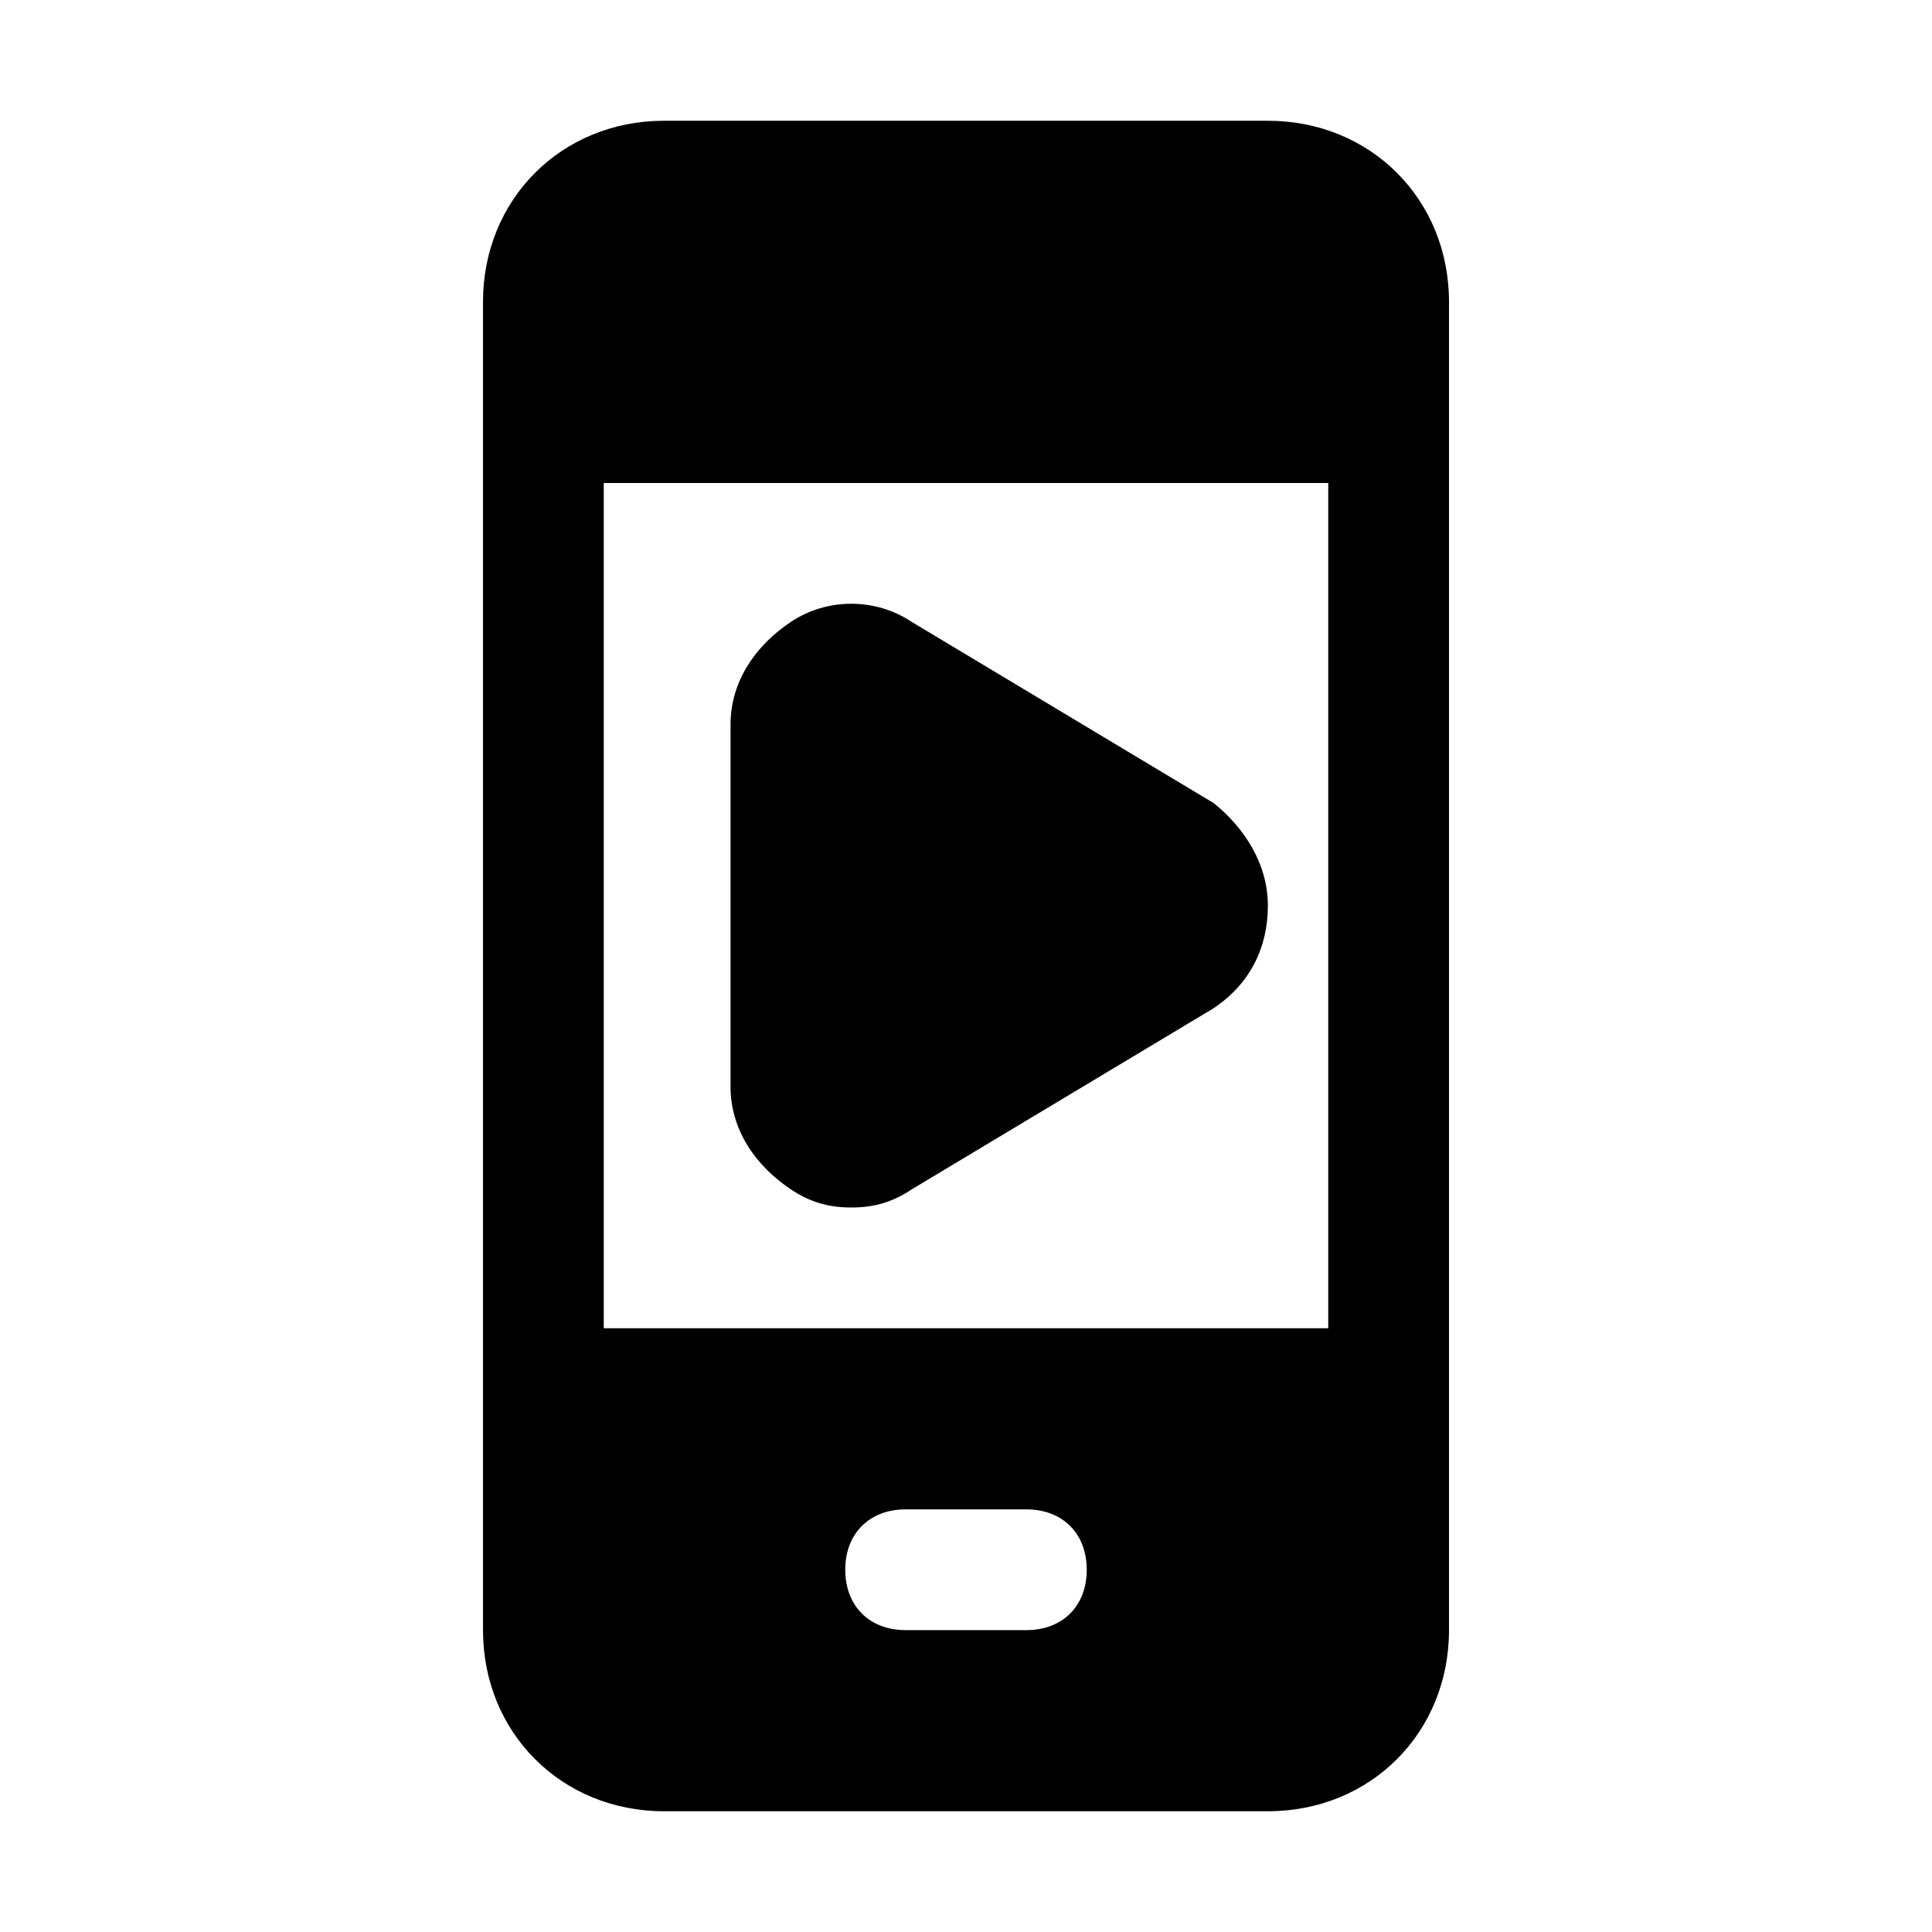
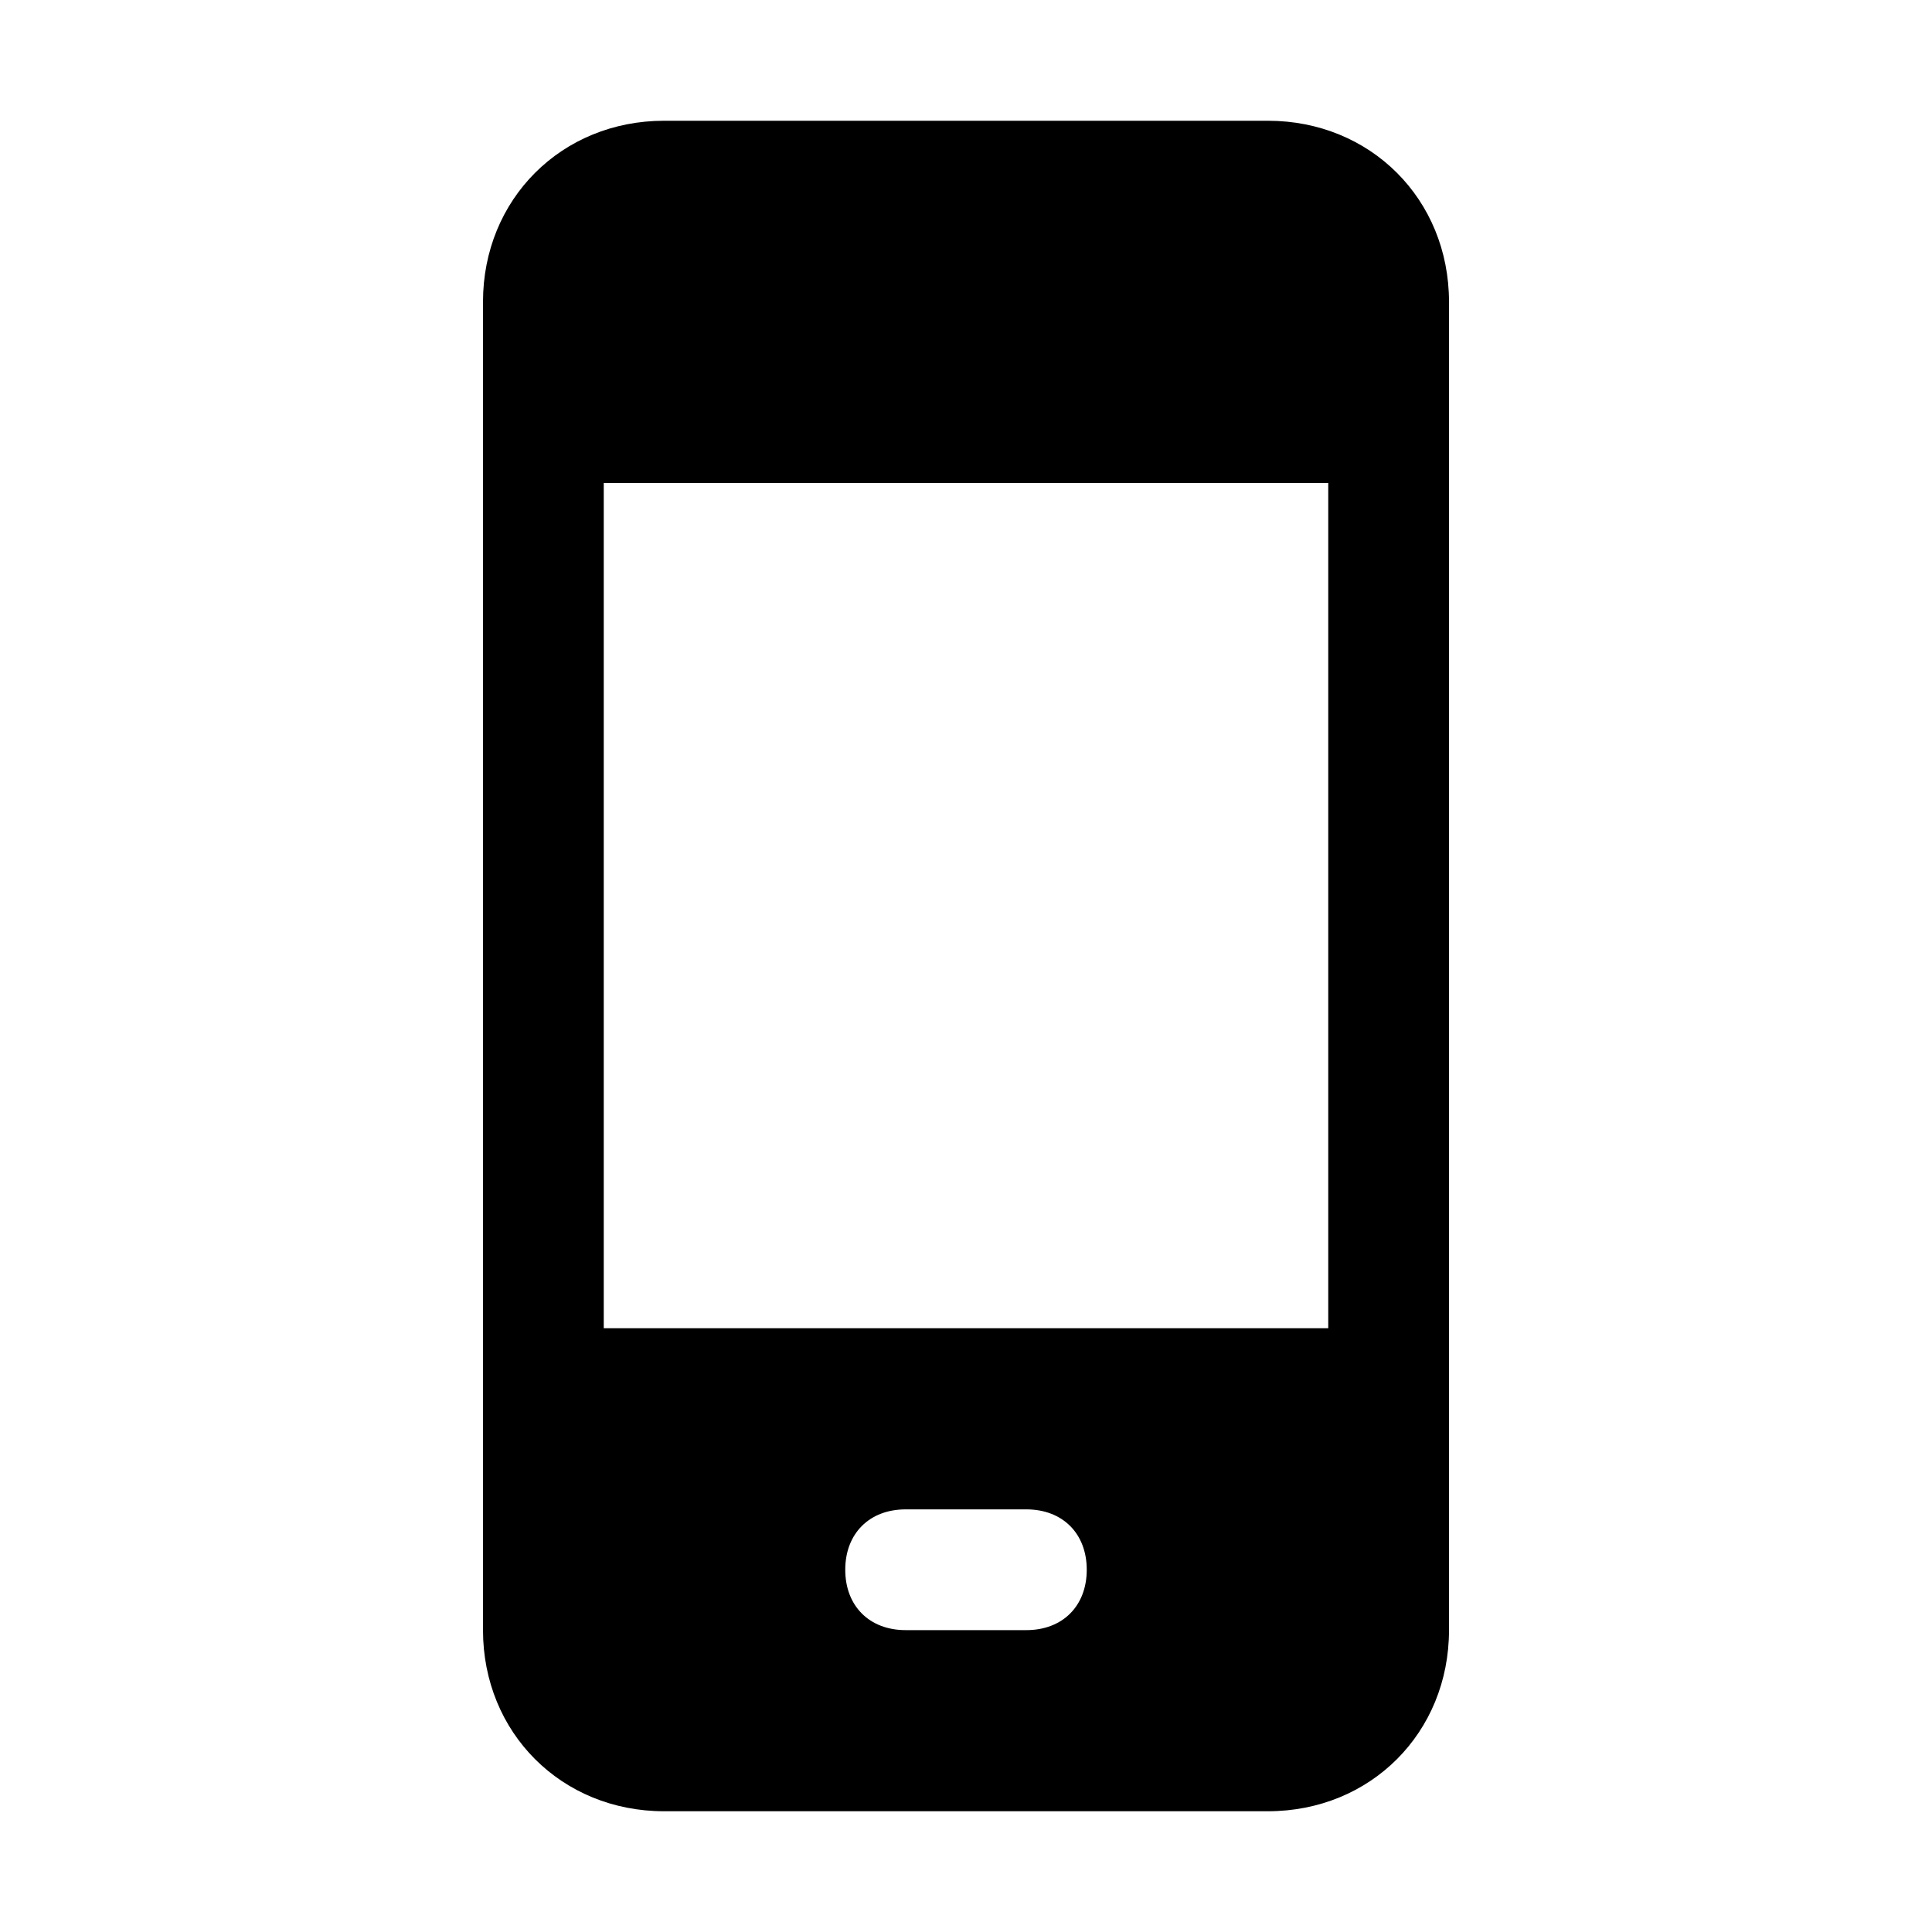
<svg xmlns="http://www.w3.org/2000/svg" fill="#000000" height="800px" width="800px" version="1.1" id="Icons" viewBox="0 0 32 32" xml:space="preserve">
  <g id="SVGRepo_bgCarrier" stroke-width="0" />
  <g id="SVGRepo_tracerCarrier" stroke-linecap="round" stroke-linejoin="round" />
  <g id="SVGRepo_iconCarrier">
    <g>
      <path d="M21,2H11C9.3,2,8,3.3,8,5v22c0,1.7,1.3,3,3,3h10c1.7,0,3-1.3,3-3V5C24,3.3,22.7,2,21,2z M17,27h-2c-0.6,0-1-0.4-1-1 s0.4-1,1-1h2c0.6,0,1,0.4,1,1S17.6,27,17,27z M22,22H10V8h12V22z" />
-       <path d="M20.1,13.3l-5-3c-0.6-0.4-1.4-0.4-2,0c-0.6,0.4-1,1-1,1.7V18c0,0.7,0.4,1.3,1,1.7c0.3,0.2,0.6,0.3,1,0.3 c0.4,0,0.7-0.1,1-0.3l5-3c0.6-0.4,0.9-1,0.9-1.7S20.6,13.7,20.1,13.3z" />
    </g>
  </g>
</svg>